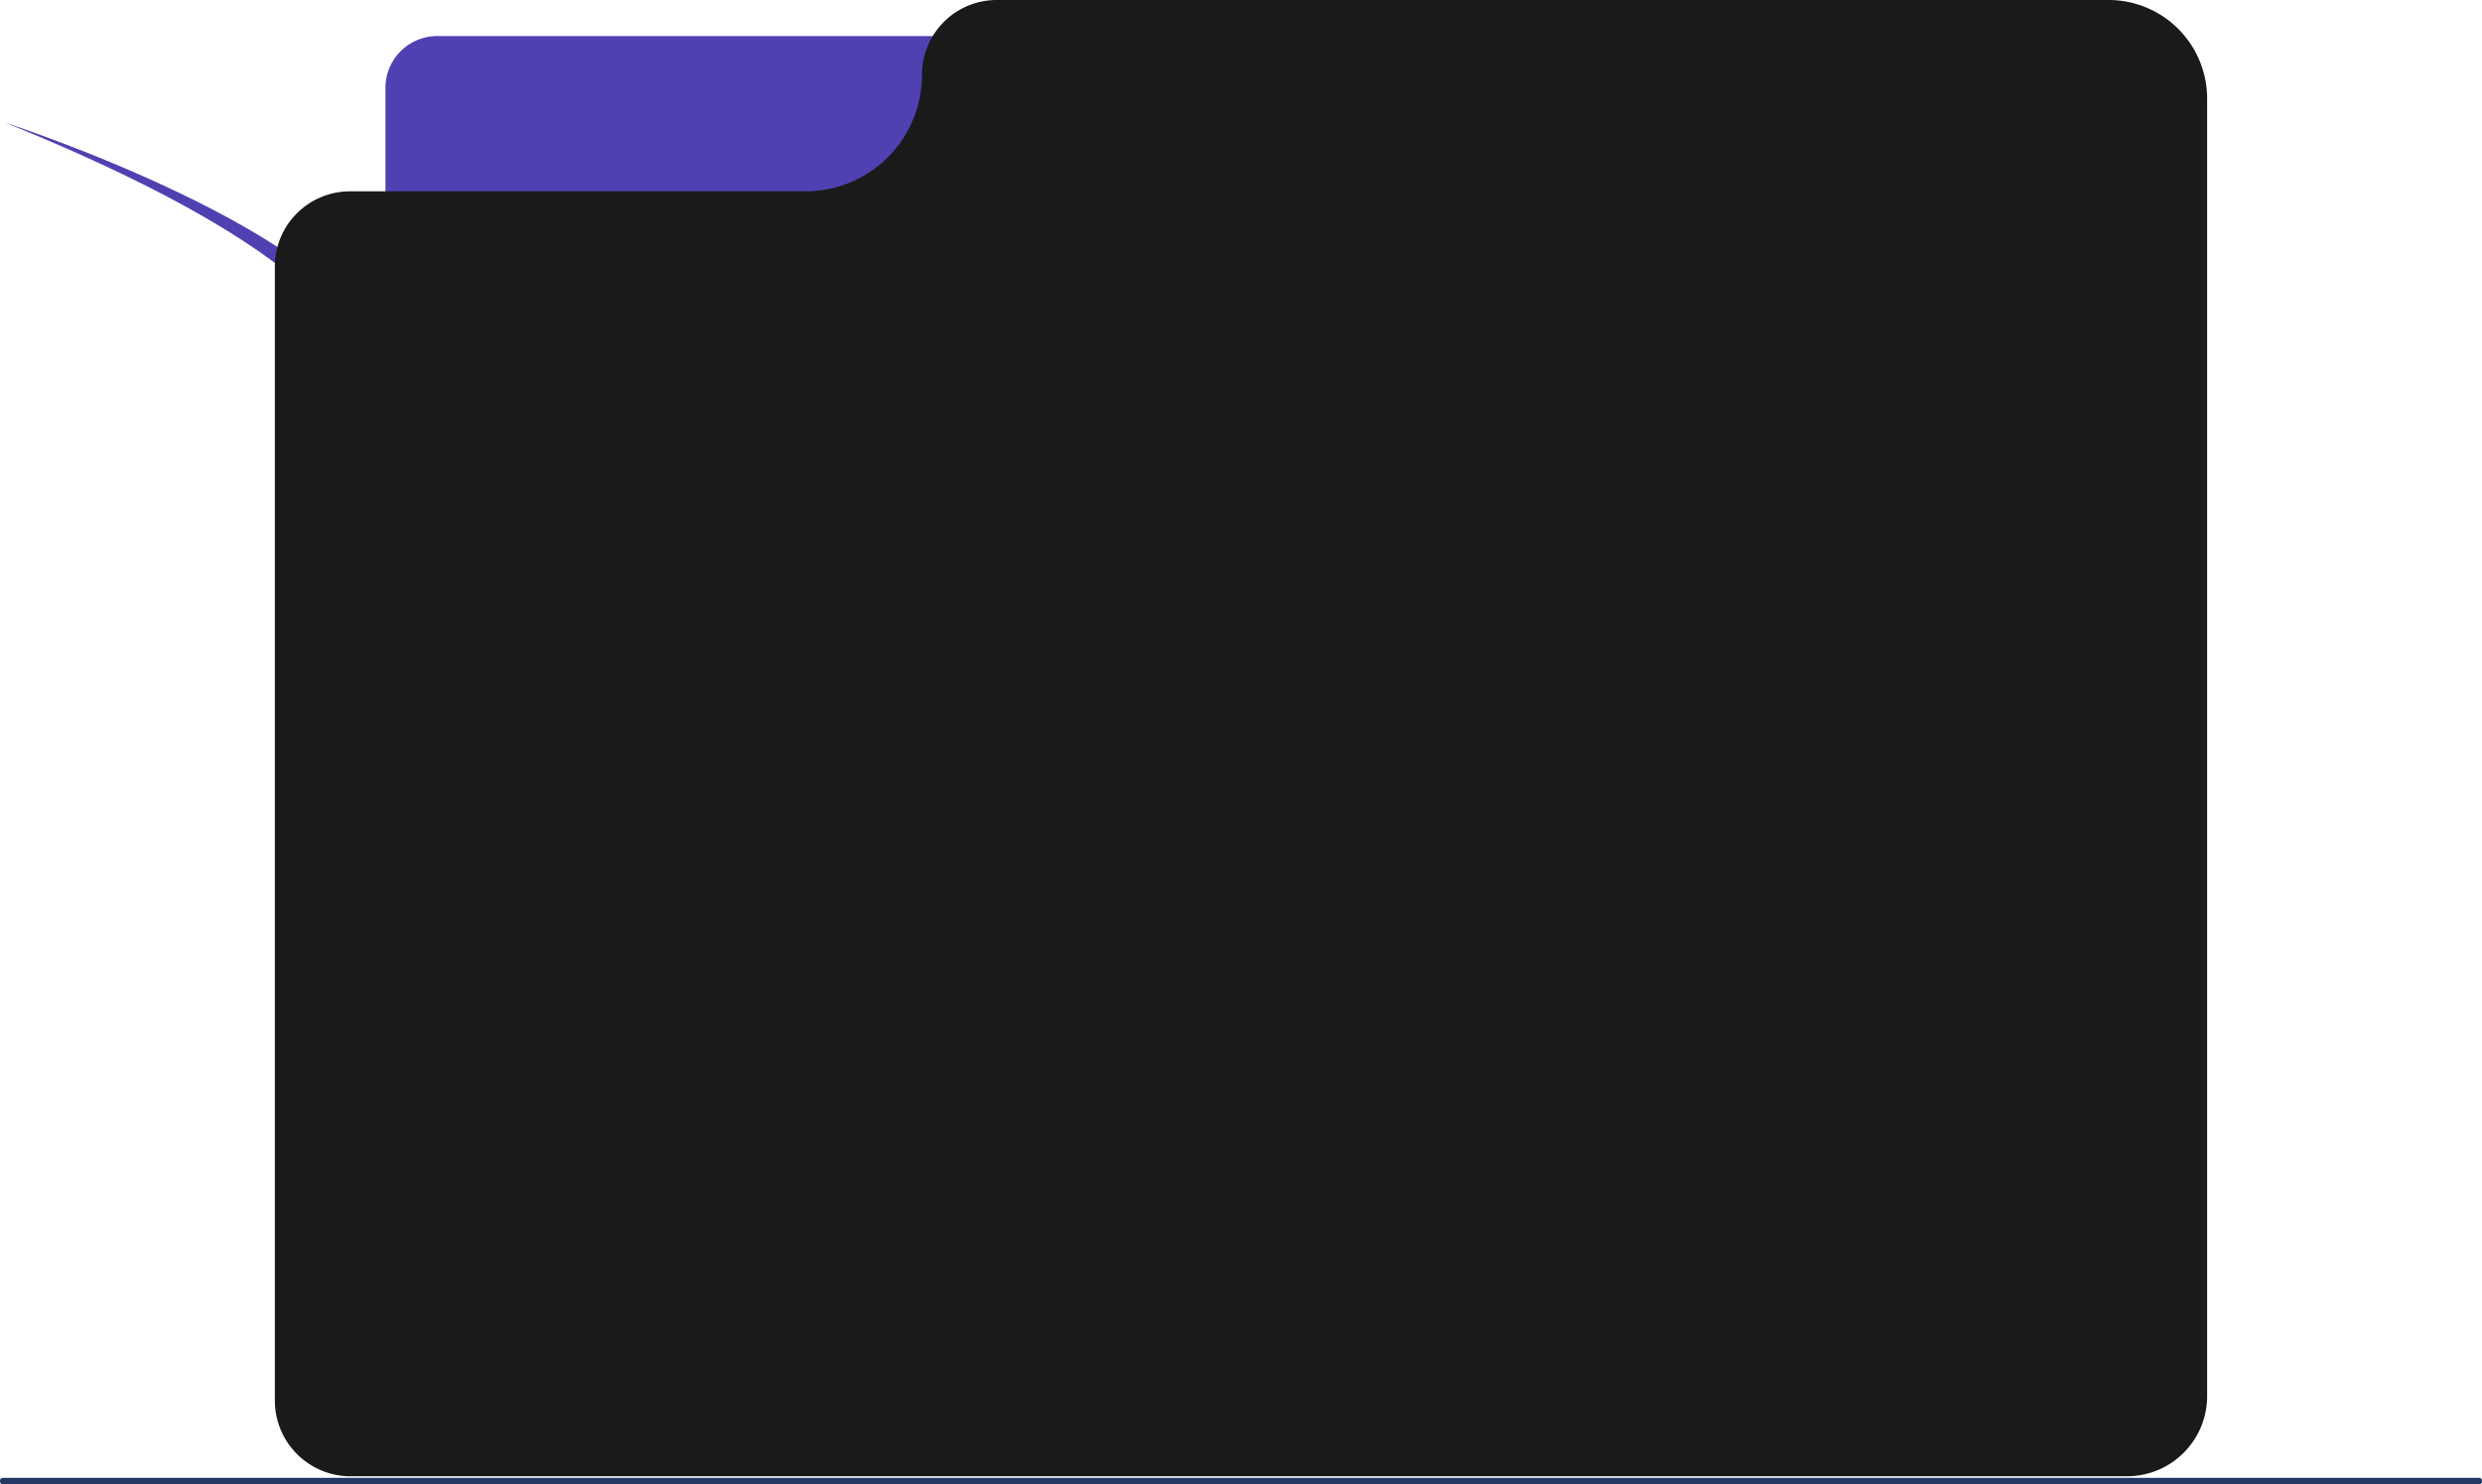
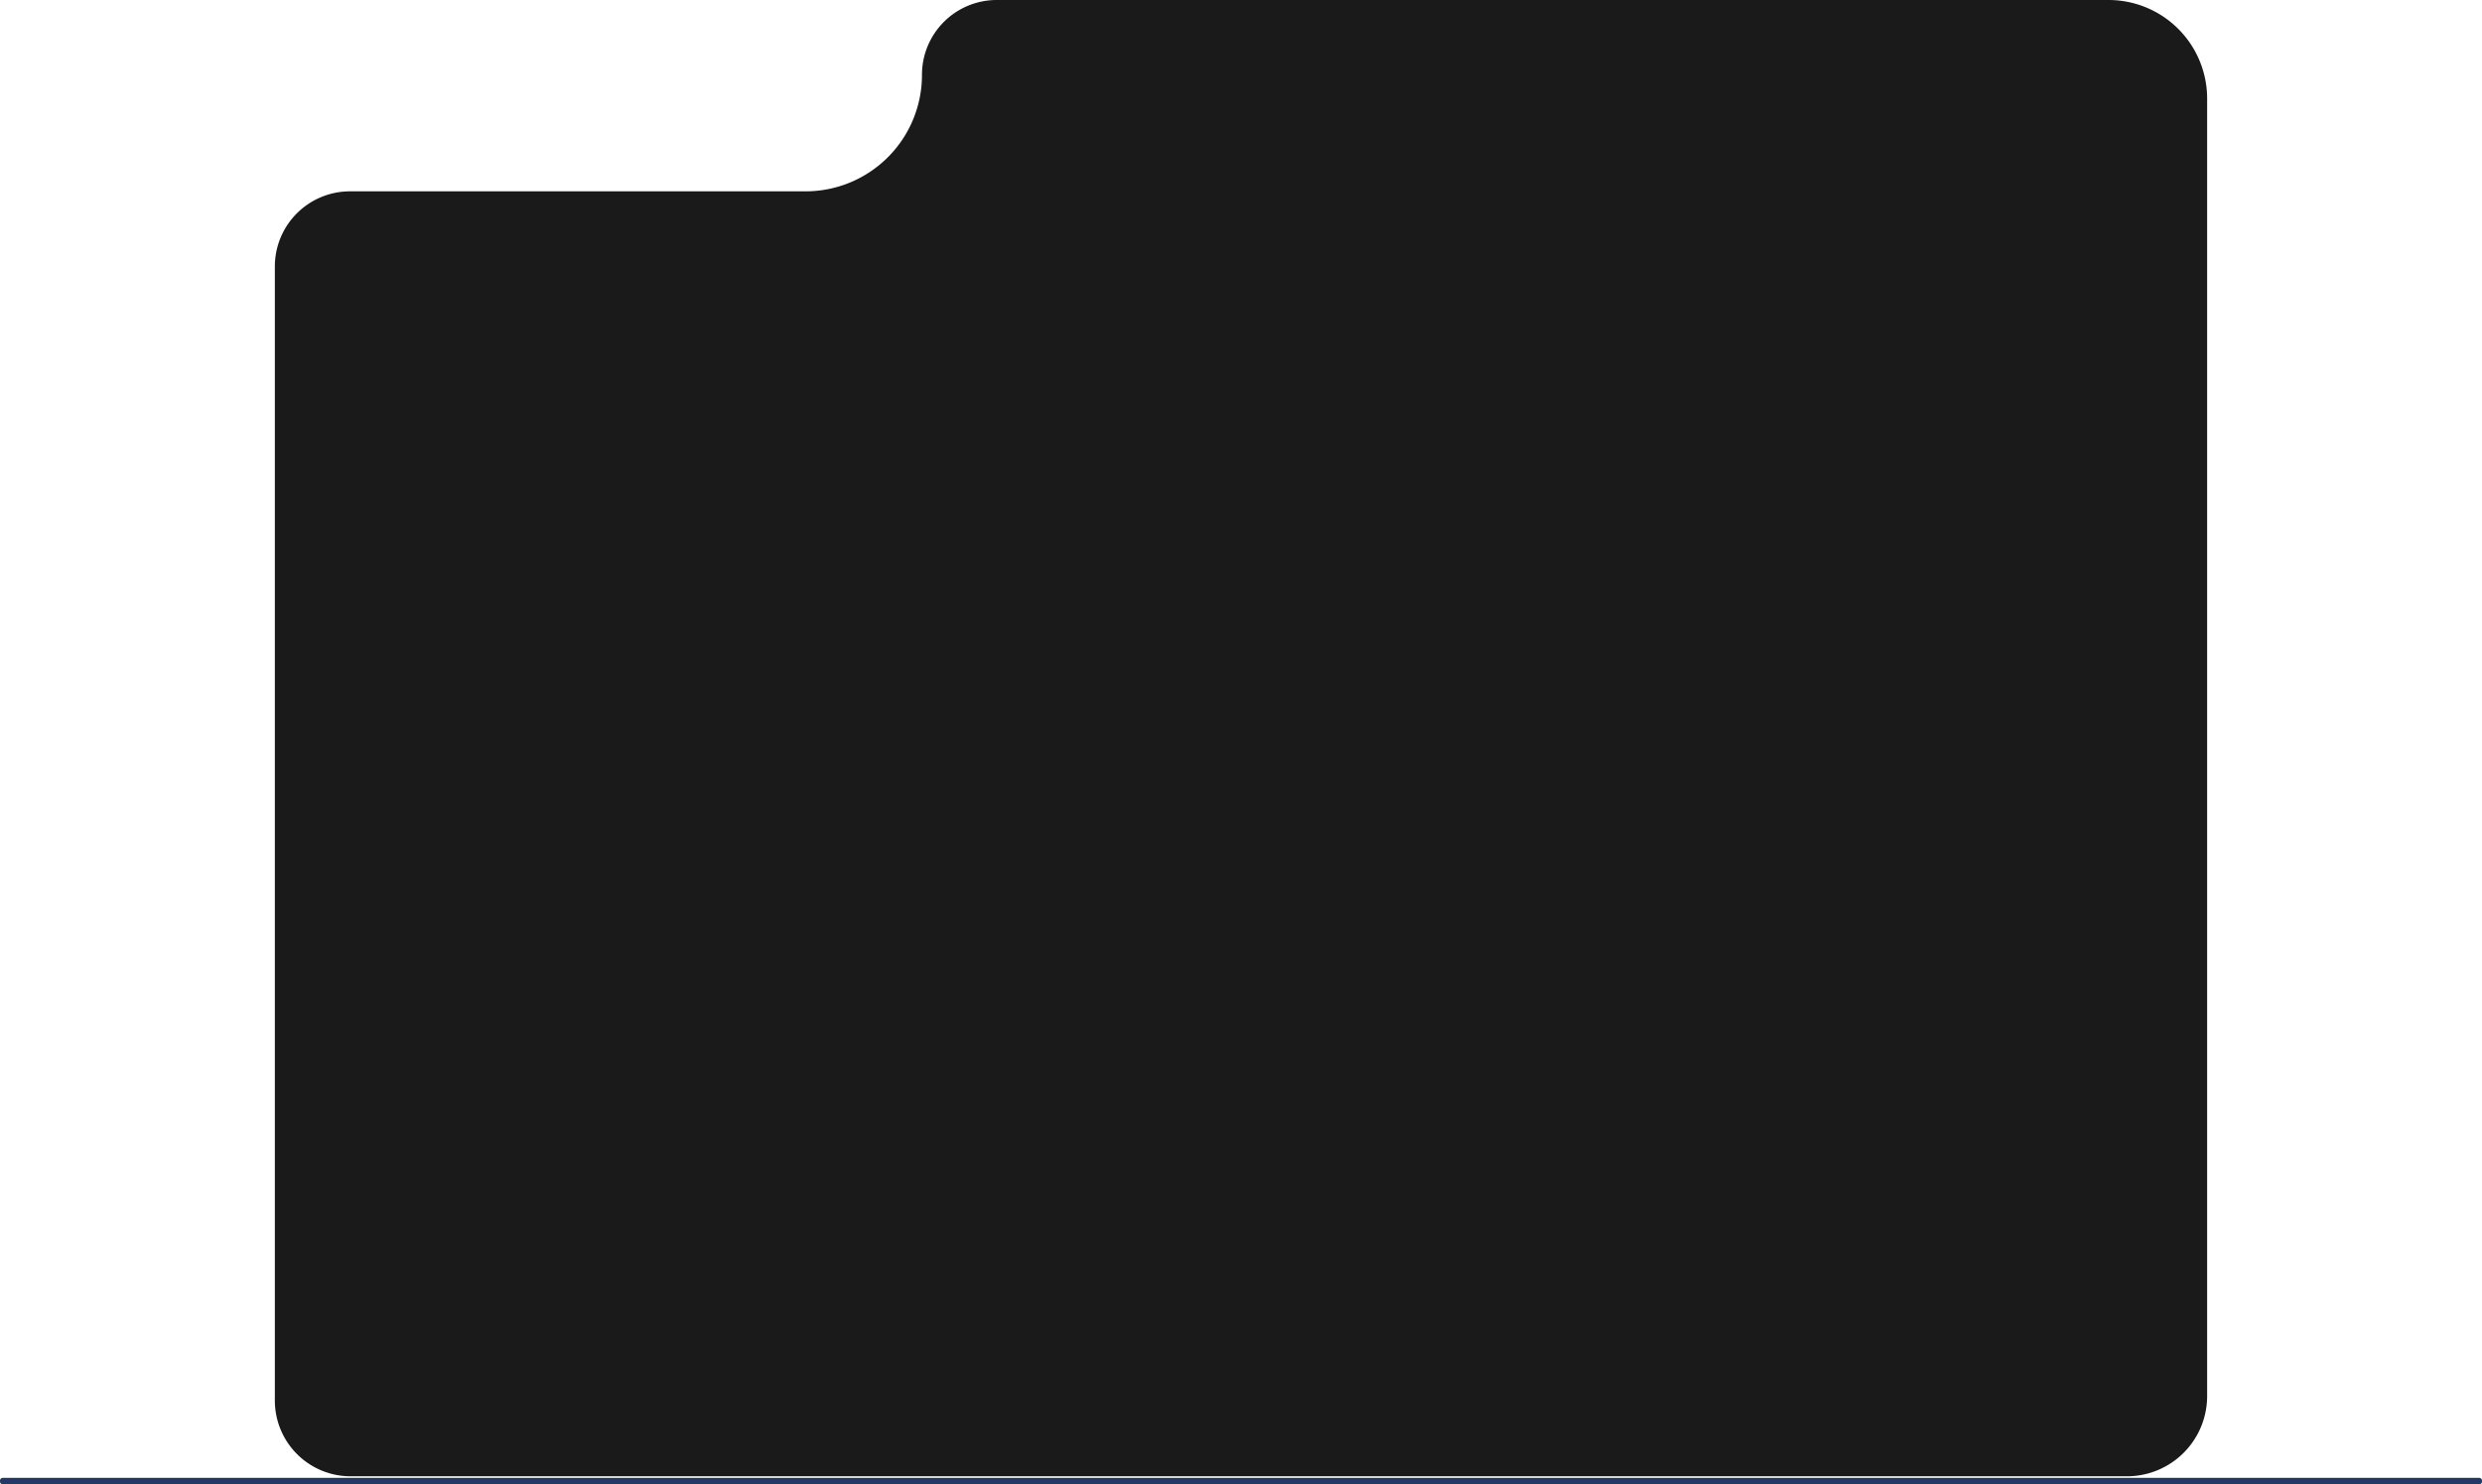
<svg xmlns="http://www.w3.org/2000/svg" viewBox="0 0 1638.11 979.83">
  <defs>
    <style>.cls-1{fill:#5041b2;}.cls-2{fill:#1a1a1a;}.cls-3{fill:#233862;}</style>
  </defs>
  <title>Asset 1</title>
  <g id="Layer_2" data-name="Layer 2">
    <g id="_Layer_" data-name="&lt;Layer&gt;">
-       <path class="cls-1" d="M3.5,81S224.7,152.6,250,232.7c0,0-1.1,35.8,21.1,76.9v15.8s-23.2-53.7-35.8-61.1C235.2,264.3,284.7,194.7,3.5,81Z" />
      <path class="cls-1" d="M271,309.5s34.1,51.8,14.7,114.9l-8.8-2.4s8.5-69.5-9.3-104.4S271,309.5,271,309.5Z" />
-       <path class="cls-1" d="M1412.2,896.2H288.6A34.18,34.18,0,0,1,254.4,862V58a34.18,34.18,0,0,1,34.2-34.2H1412.2A34.18,34.18,0,0,1,1446.4,58V862A34.18,34.18,0,0,1,1412.2,896.2Z" />
      <path class="cls-2" d="M608.5,49.4h0a76.84,76.84,0,0,1-76.8,76.9H231A49.61,49.61,0,0,0,181.4,176V924.4a50,50,0,0,0,50,50.1H1403.8a52.94,52.94,0,0,0,52.9-53V65.1a65.08,65.08,0,0,0-65-65.1h-734A49.34,49.34,0,0,0,608.5,49.4Z" />
      <path class="cls-3" d="M1636.23,979.83H1.88A1.88,1.88,0,0,1,0,978v-.6a1.87,1.87,0,0,1,1.88-1.88H1636.23a1.88,1.88,0,0,1,1.88,1.88v.6A1.92,1.92,0,0,1,1636.23,979.83Z" />
    </g>
  </g>
</svg>